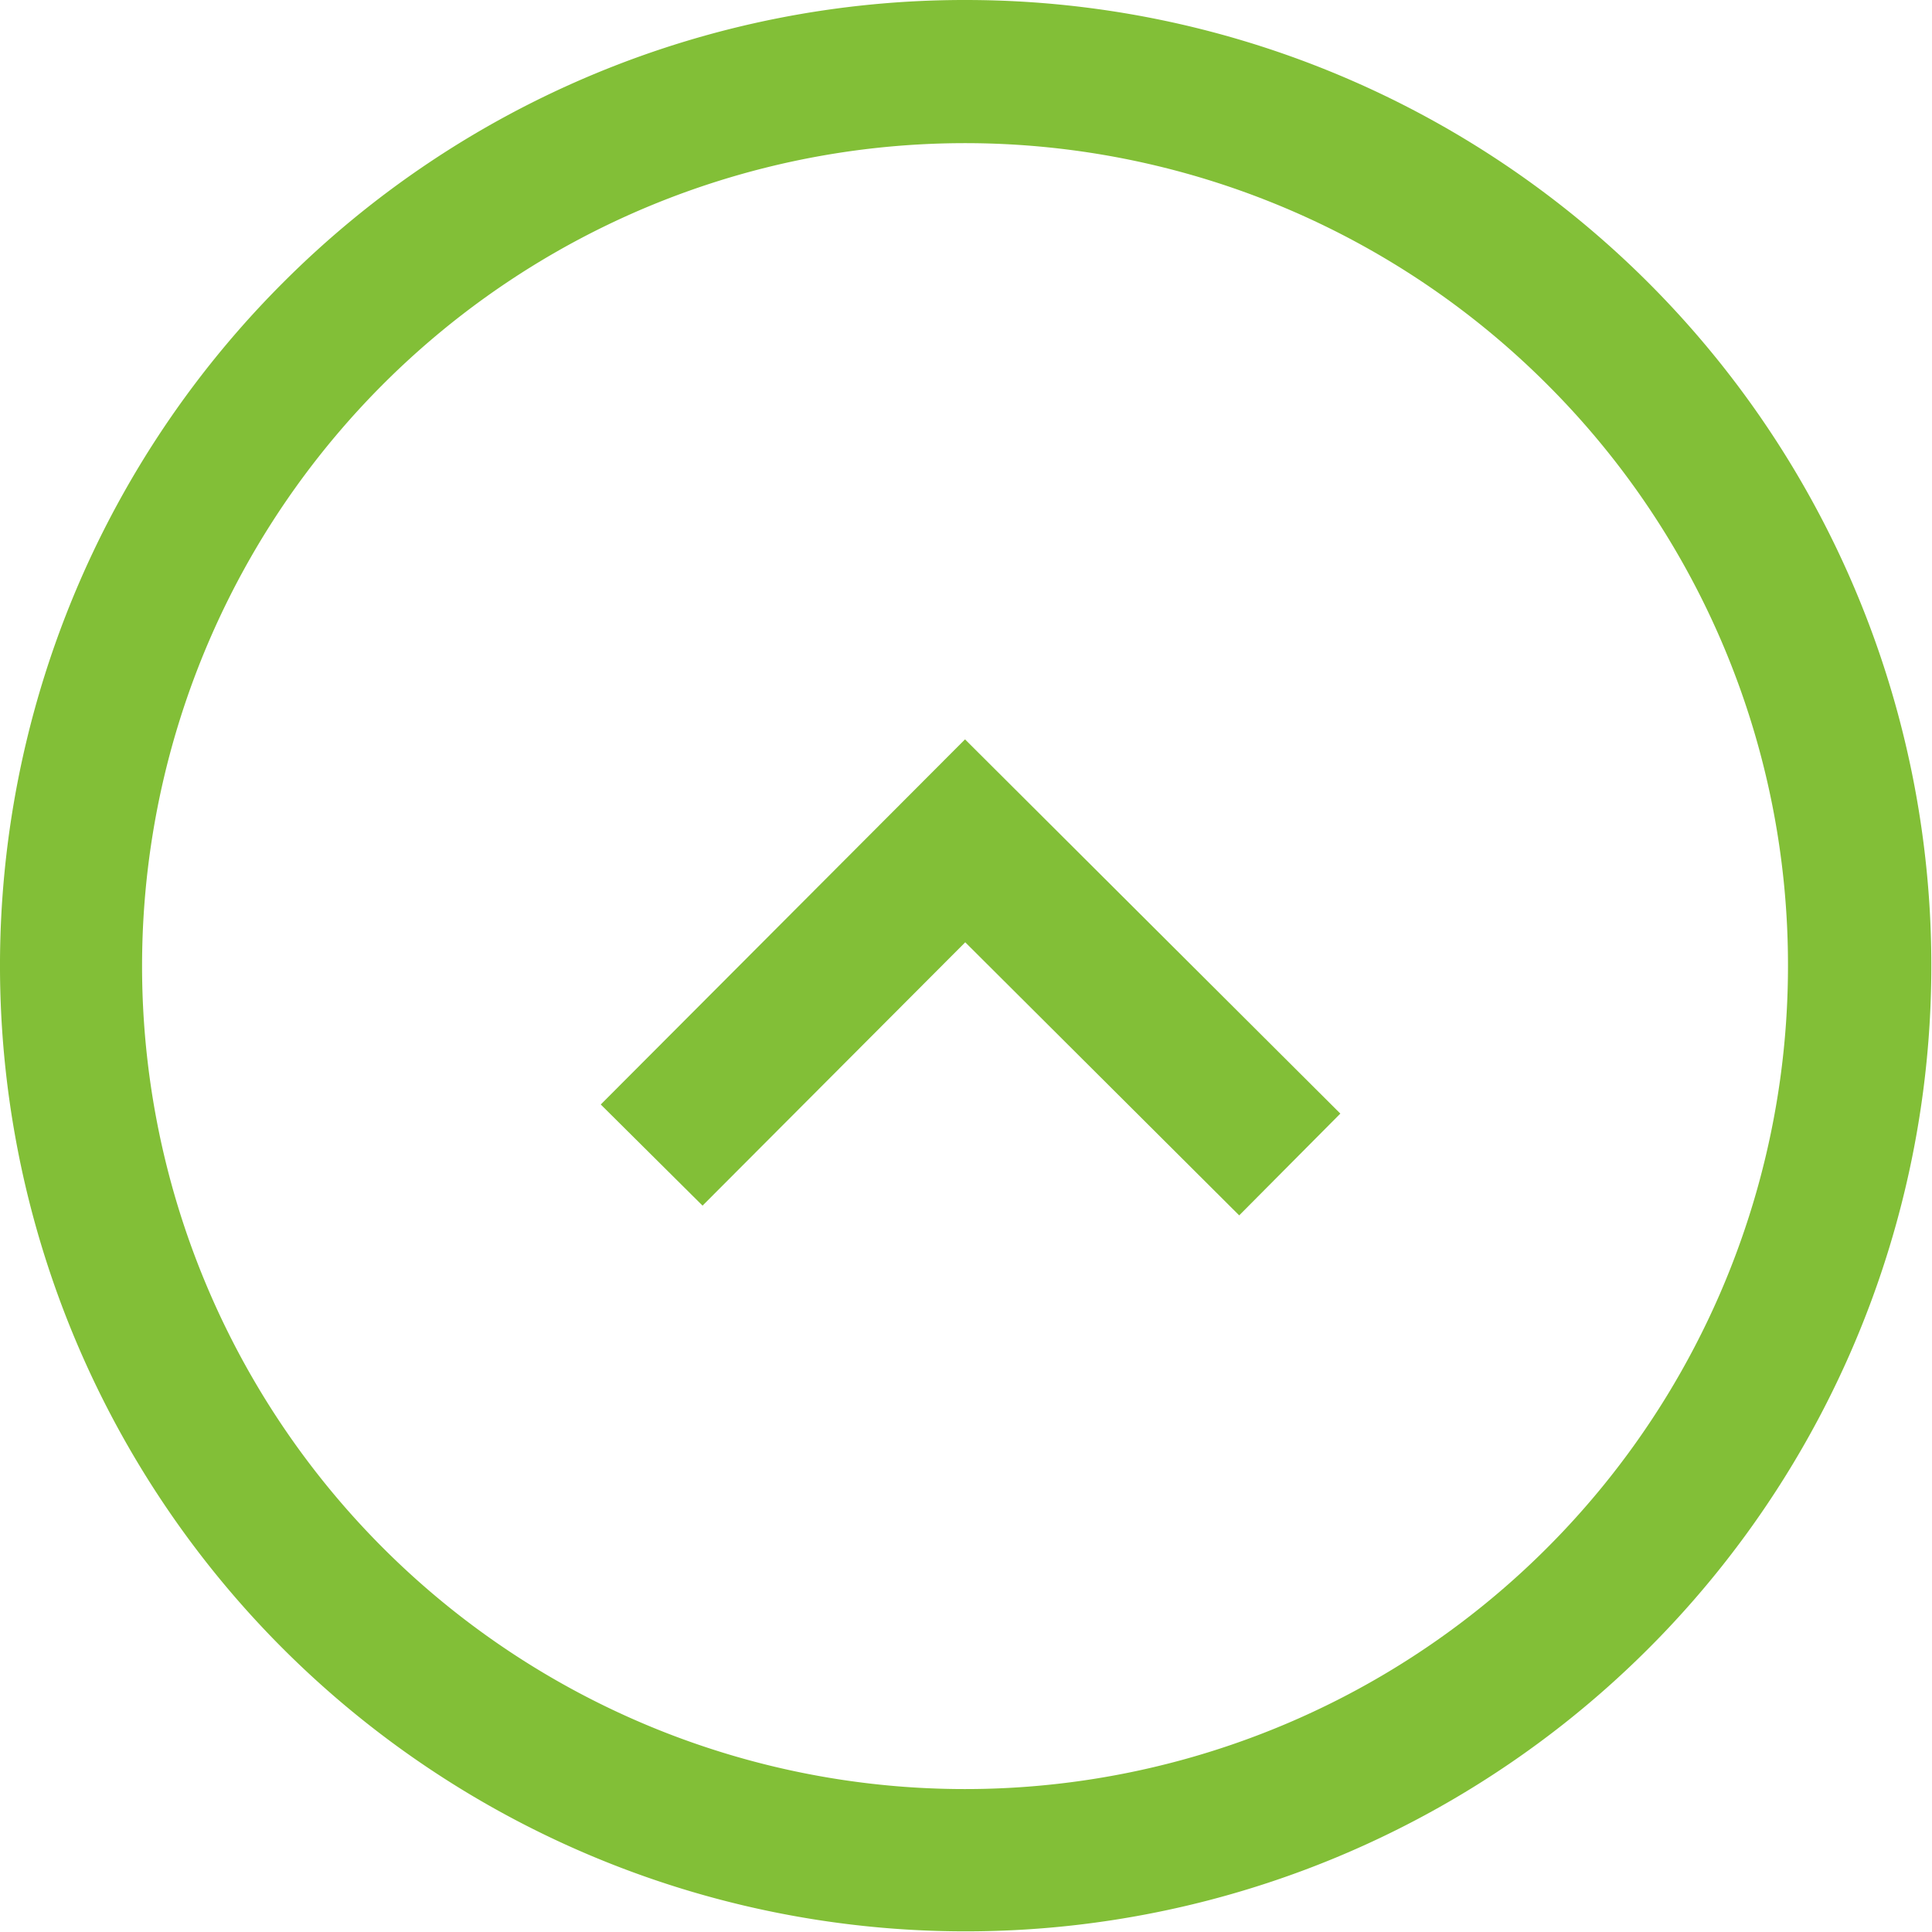
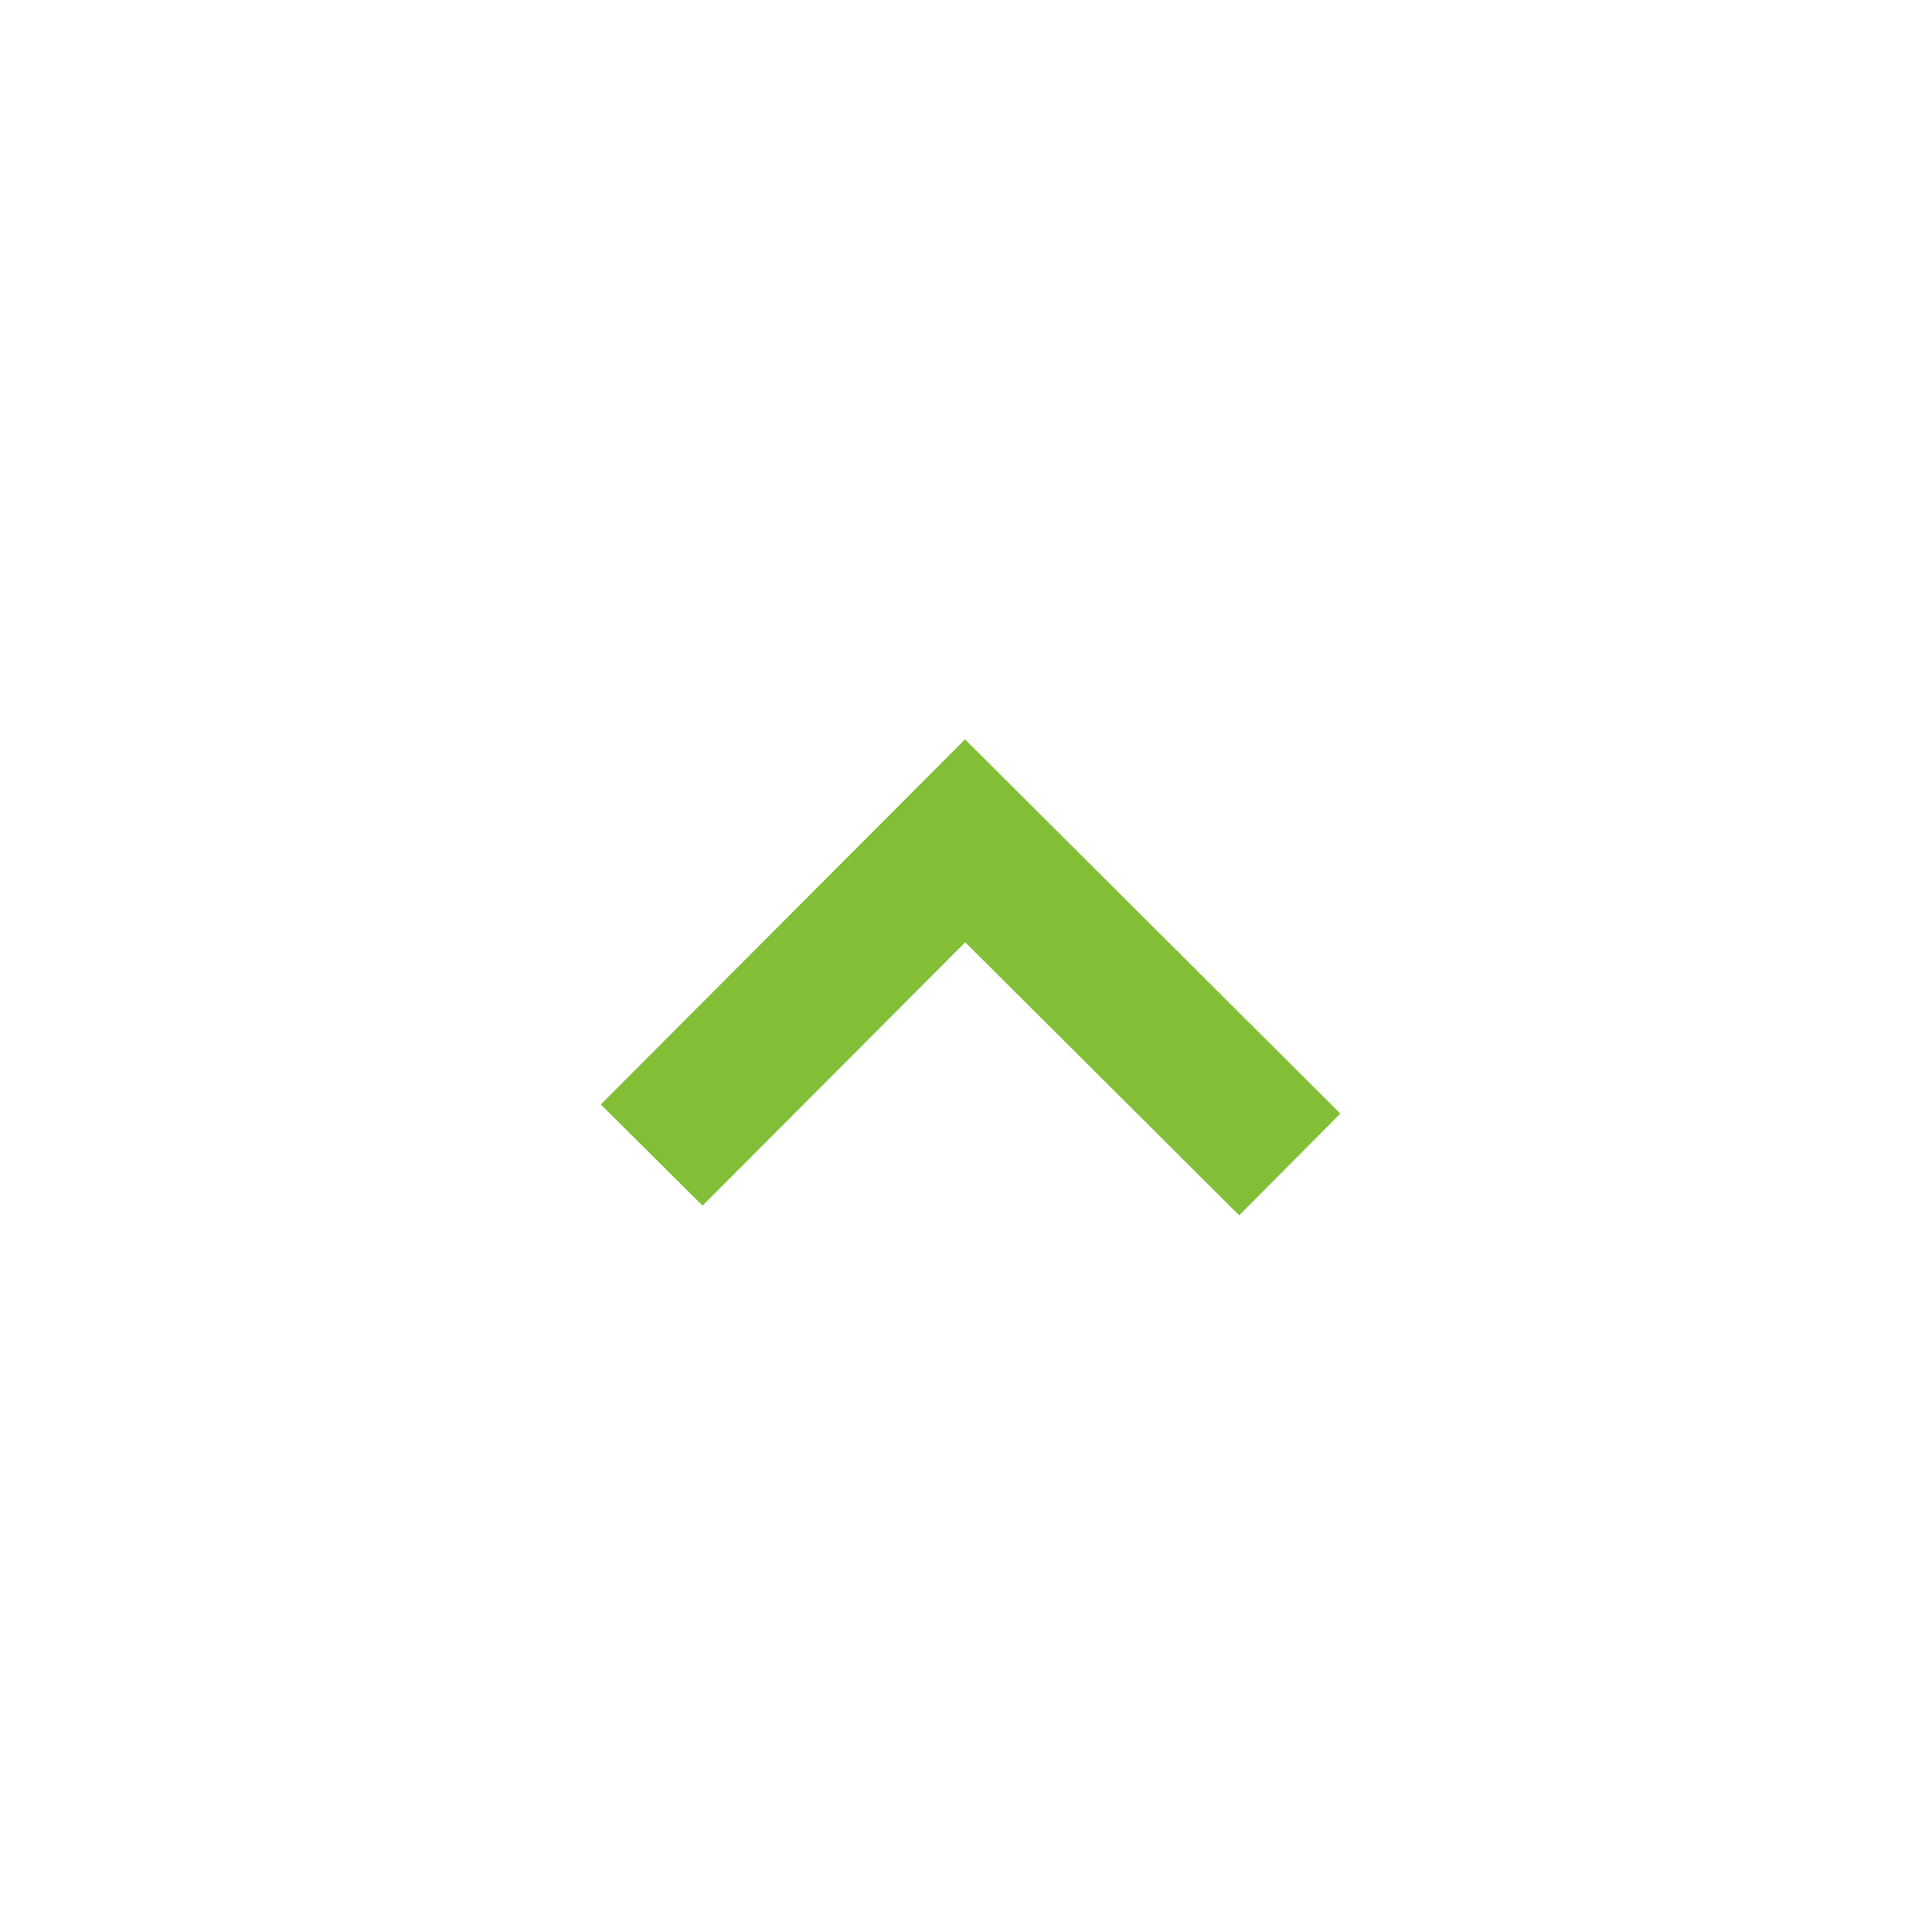
<svg xmlns="http://www.w3.org/2000/svg" viewBox="0 0 89.21 89.21">
  <defs>
    <style>.cls-1{fill:#82bf37;}</style>
  </defs>
  <title>Asset 4</title>
  <g id="Layer_2" data-name="Layer 2">
    <g id="Layer_1-2" data-name="Layer 1">
-       <path class="cls-1" d="M44.6,0A44.59,44.59,0,1,1,13.06,13.06,44.46,44.46,0,0,1,44.6,0ZM71.45,17.76A38,38,0,1,0,82.56,44.6,37.85,37.85,0,0,0,71.45,17.76Z" />
      <polygon class="cls-1" points="27.74 51 44.56 34.14 61.89 51.42 57.22 56.12 44.57 43.51 32.44 55.67 27.74 51 27.74 51" />
    </g>
  </g>
</svg>